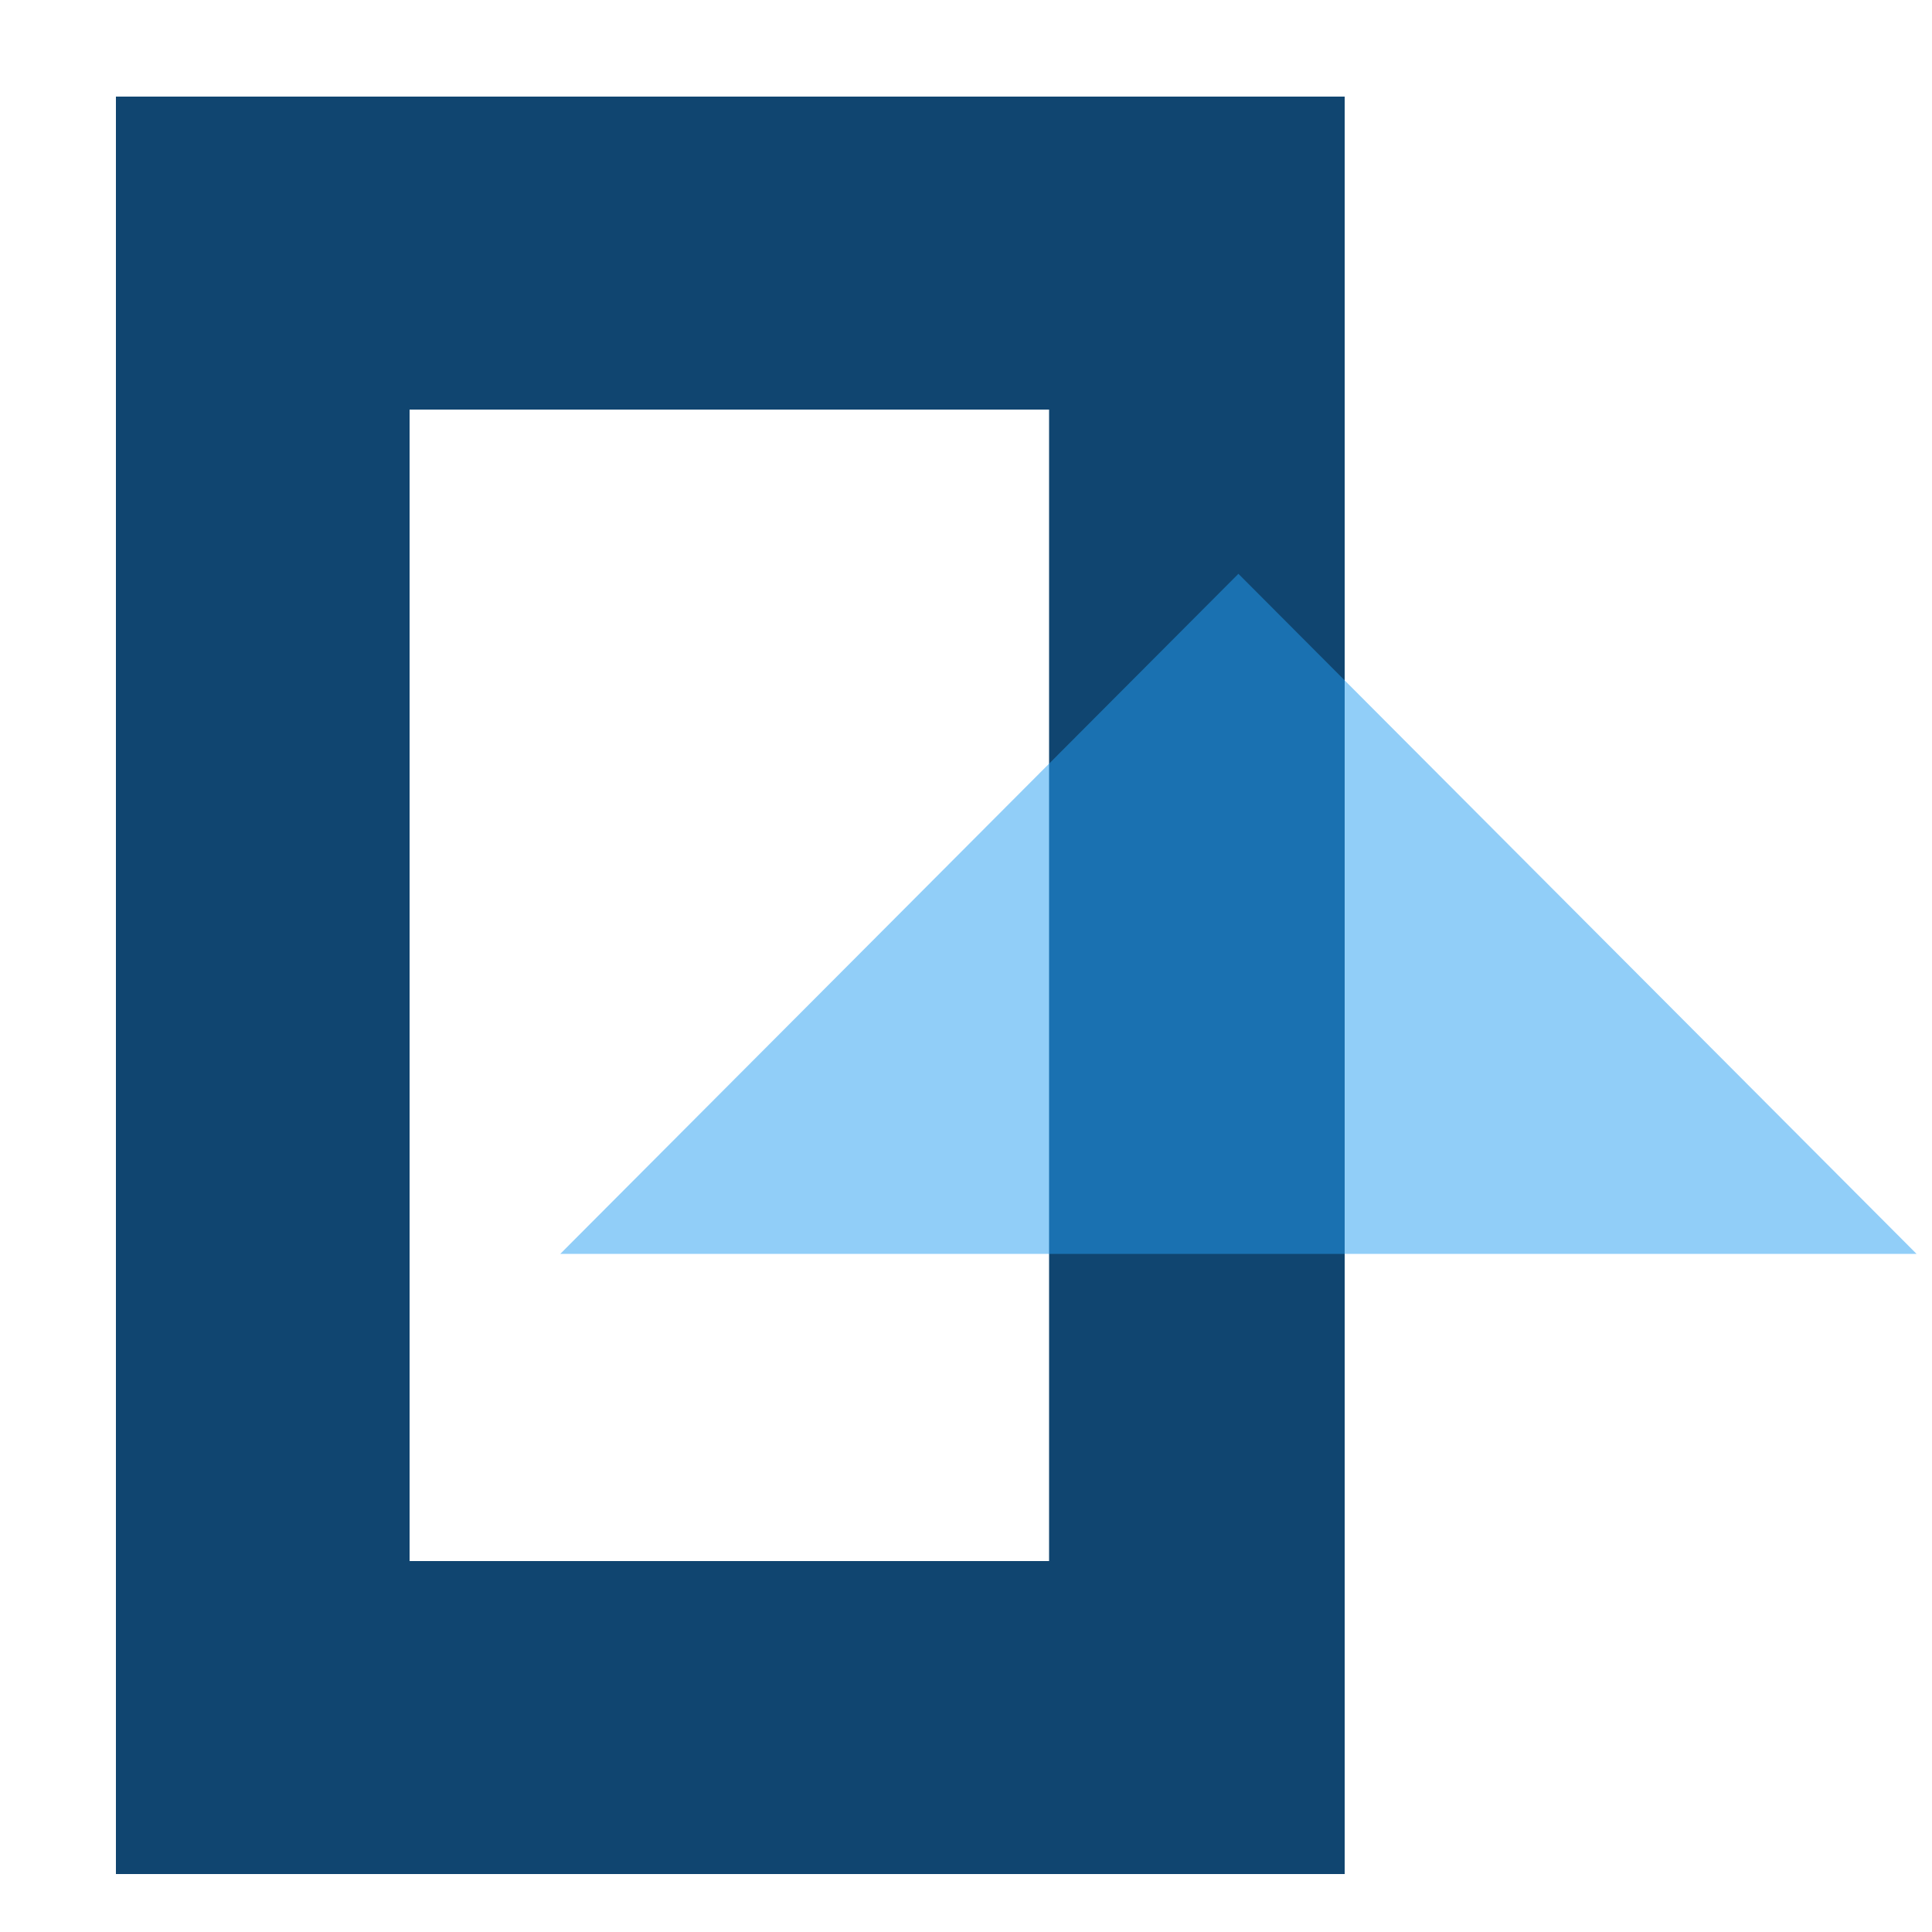
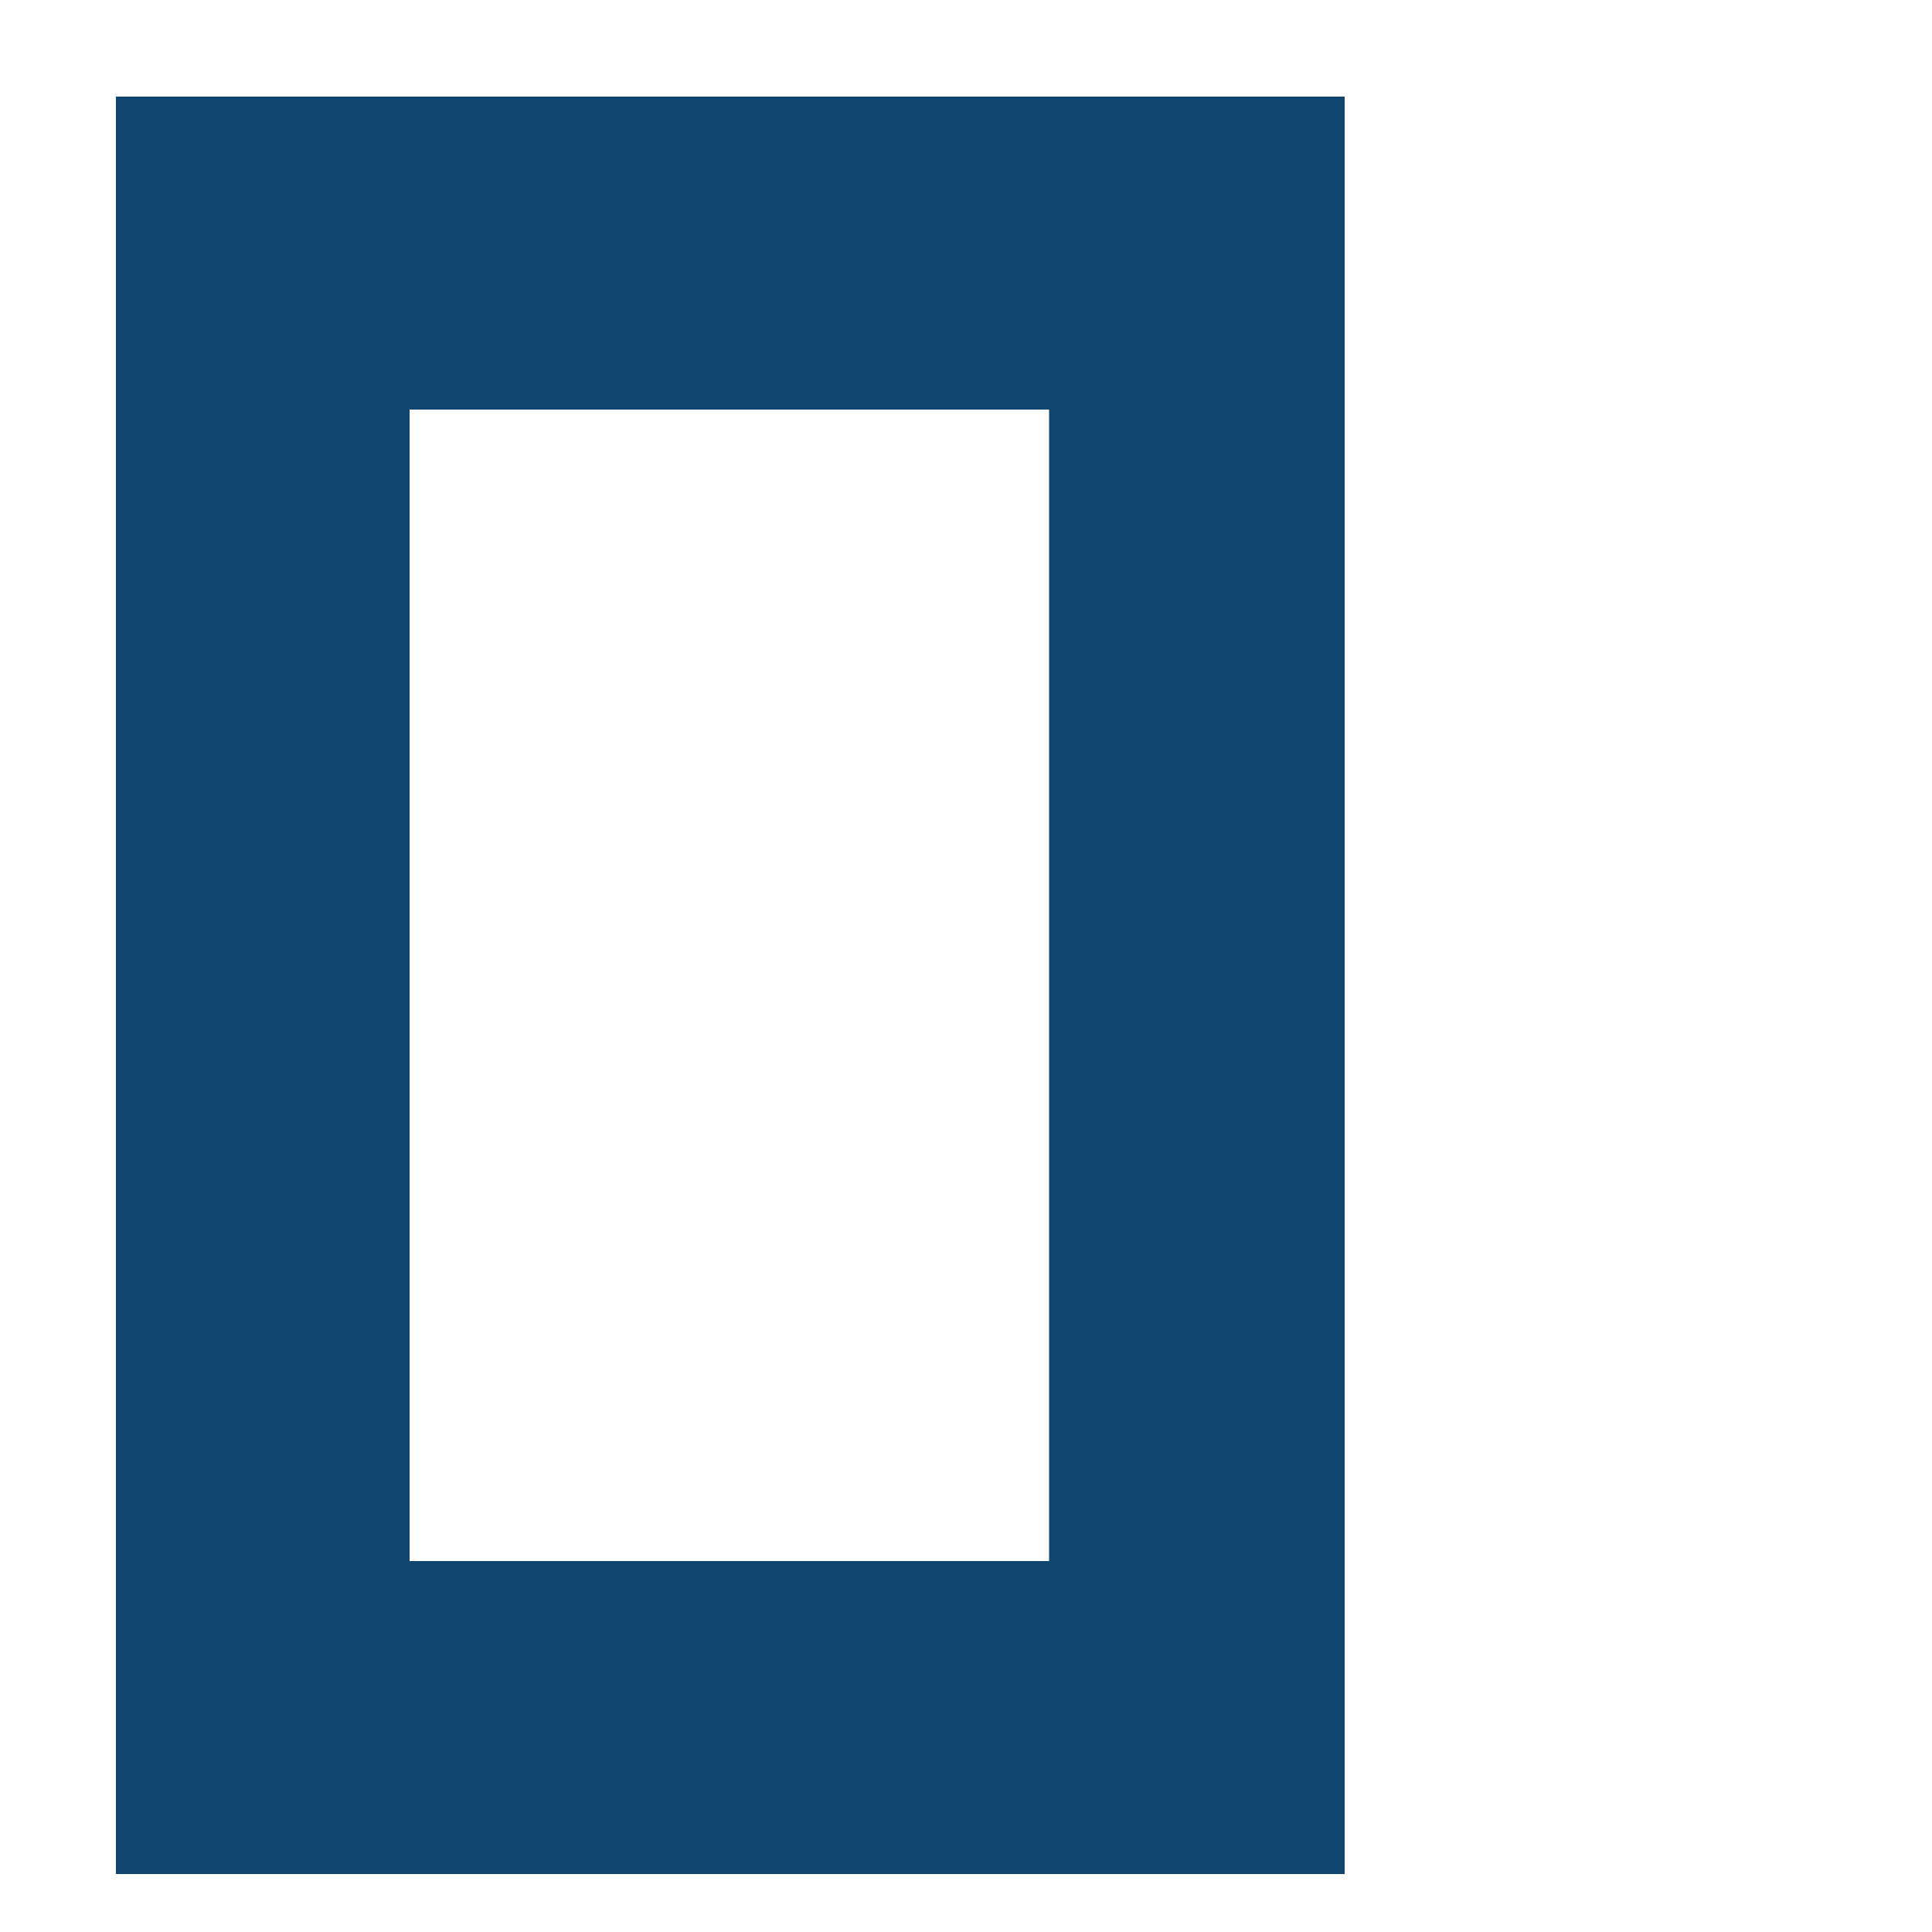
<svg xmlns="http://www.w3.org/2000/svg" version="1.1" id="Layer_1" x="0px" y="0px" viewBox="0 0 100 100" style="enable-background:new 0 0 100 100;" xml:space="preserve">
  <style type="text/css">
	.st0{fill:#104570;}
	.st1{opacity:0.5;fill:#259FF2;enable-background:new    ;}
</style>
  <path class="st0" d="M69.6,97H6V5h63.6V97z M21.2,80.8h33.1V21.2H21.2V80.8z" />
-   <polygon class="st1" points="64.1,29.7 99.2,64.9 64.1,64.9 29,64.9 " />
</svg>